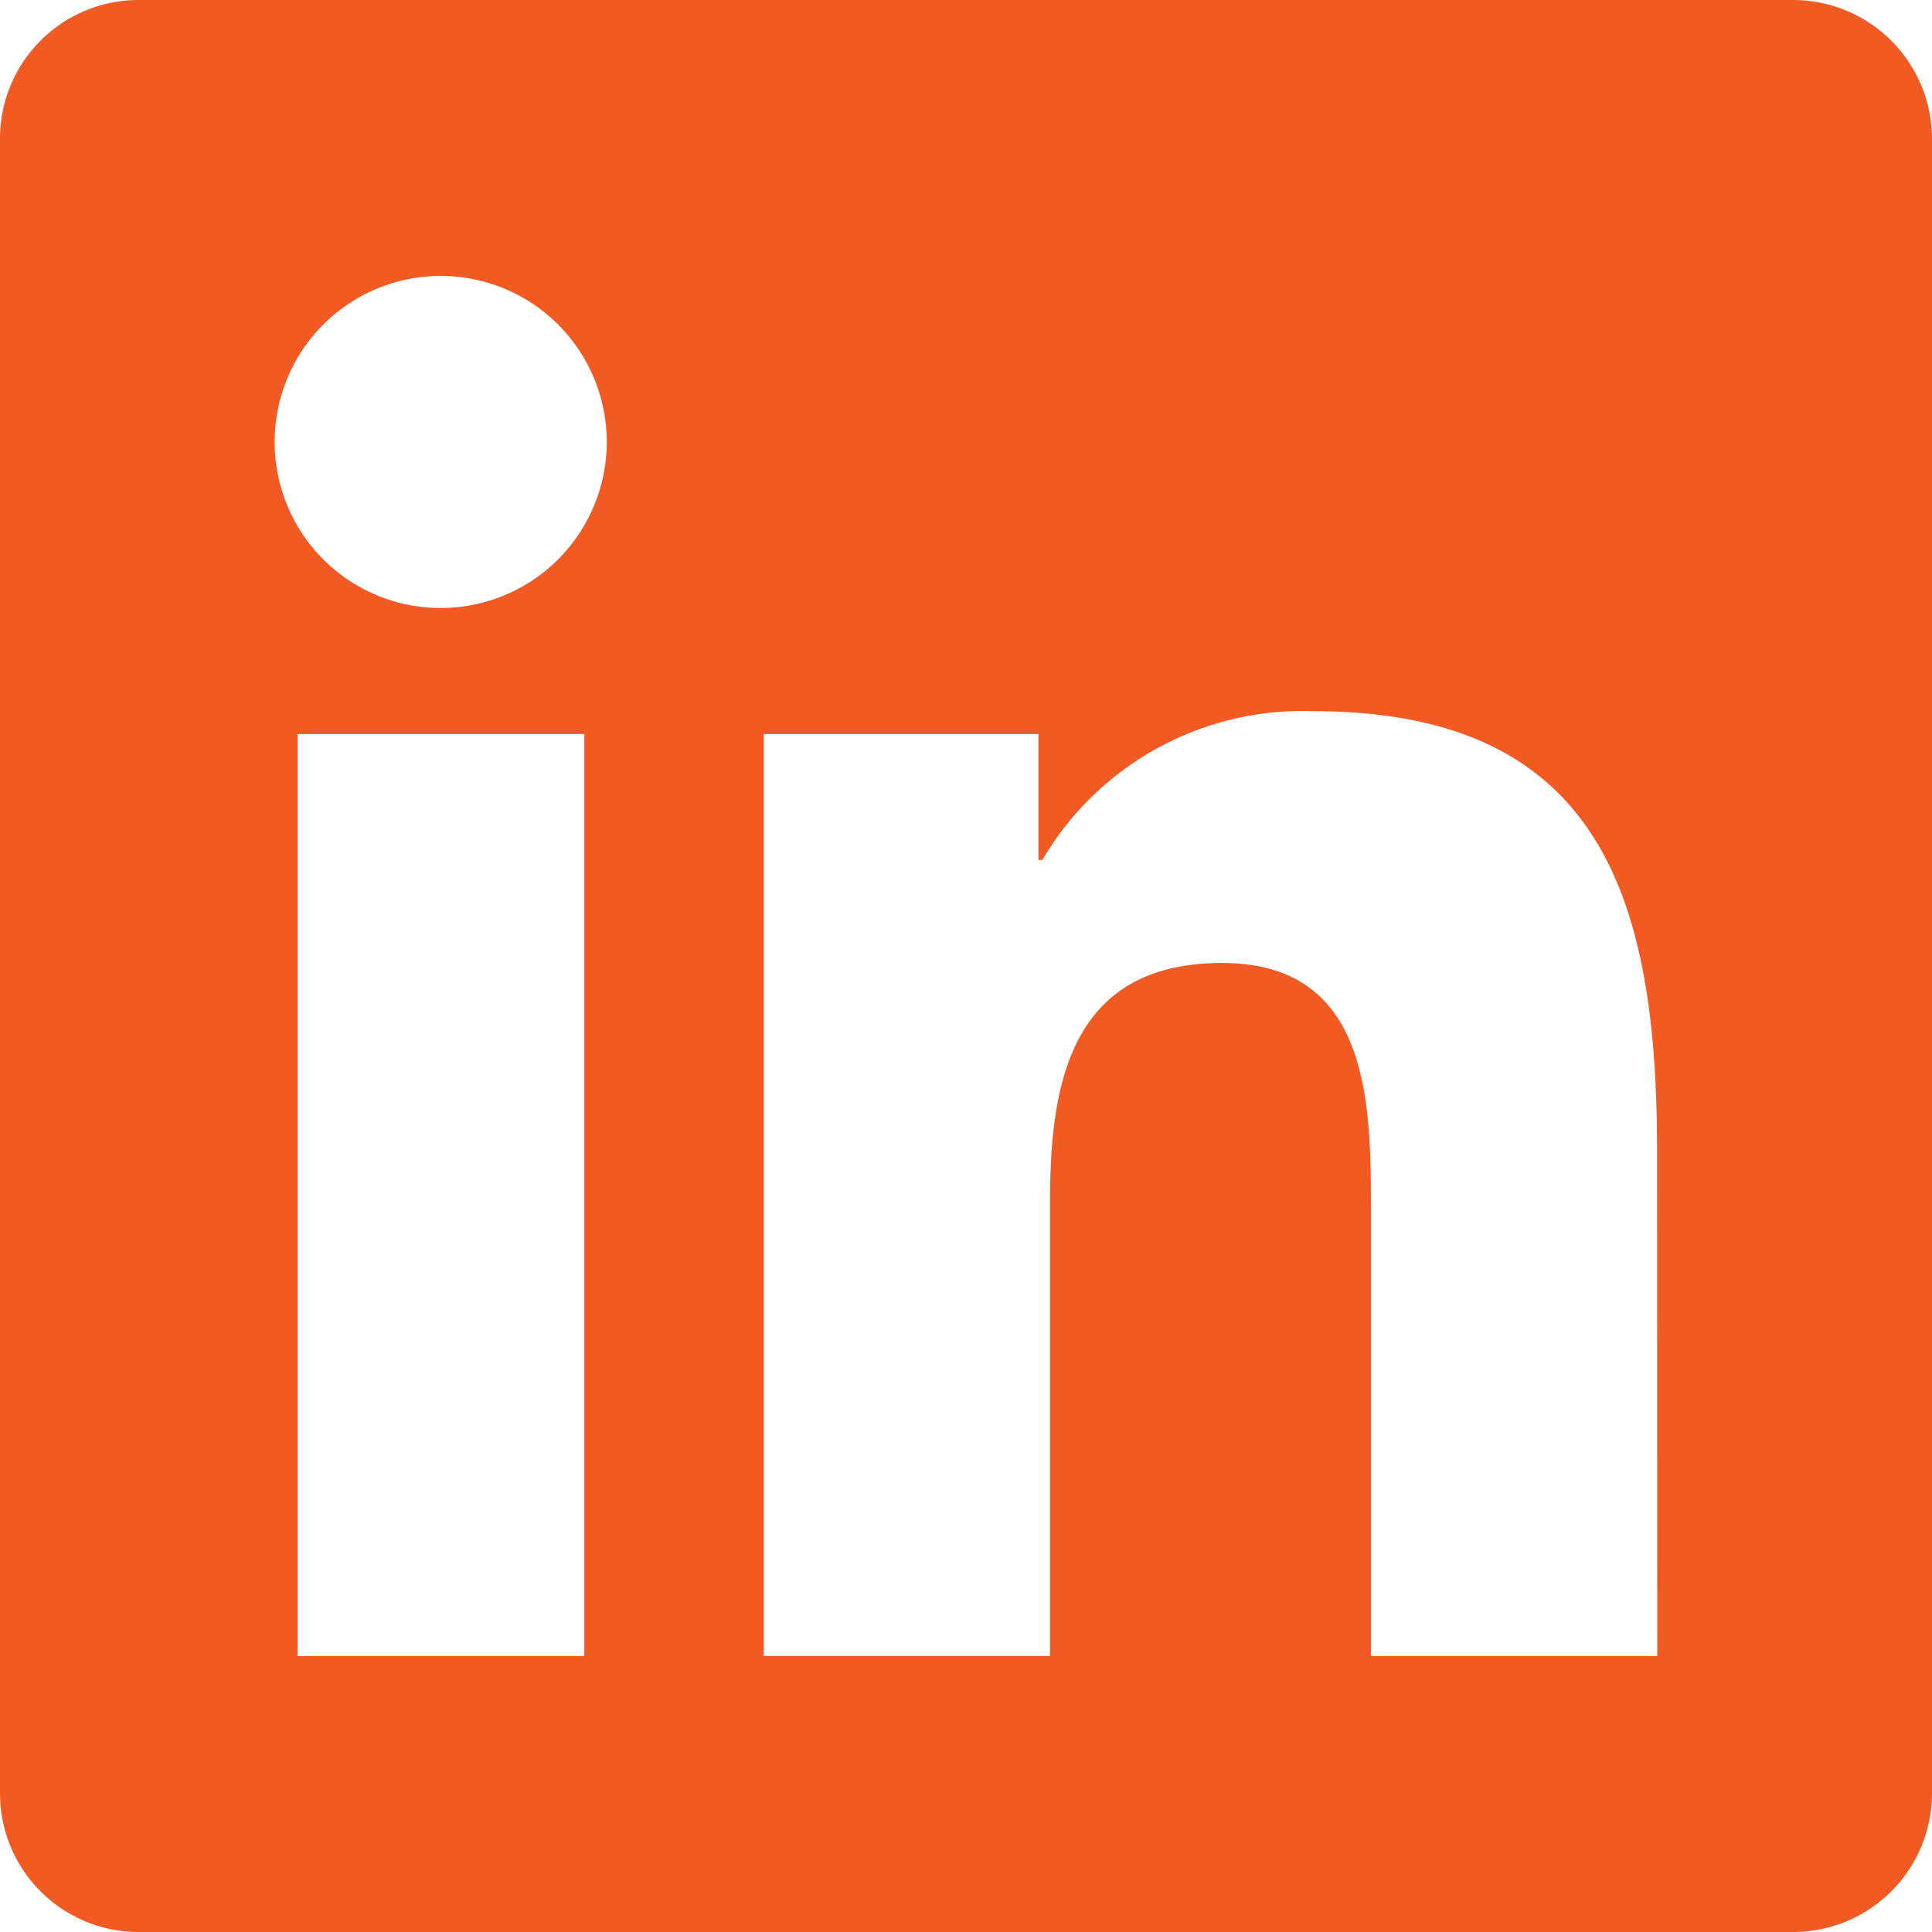
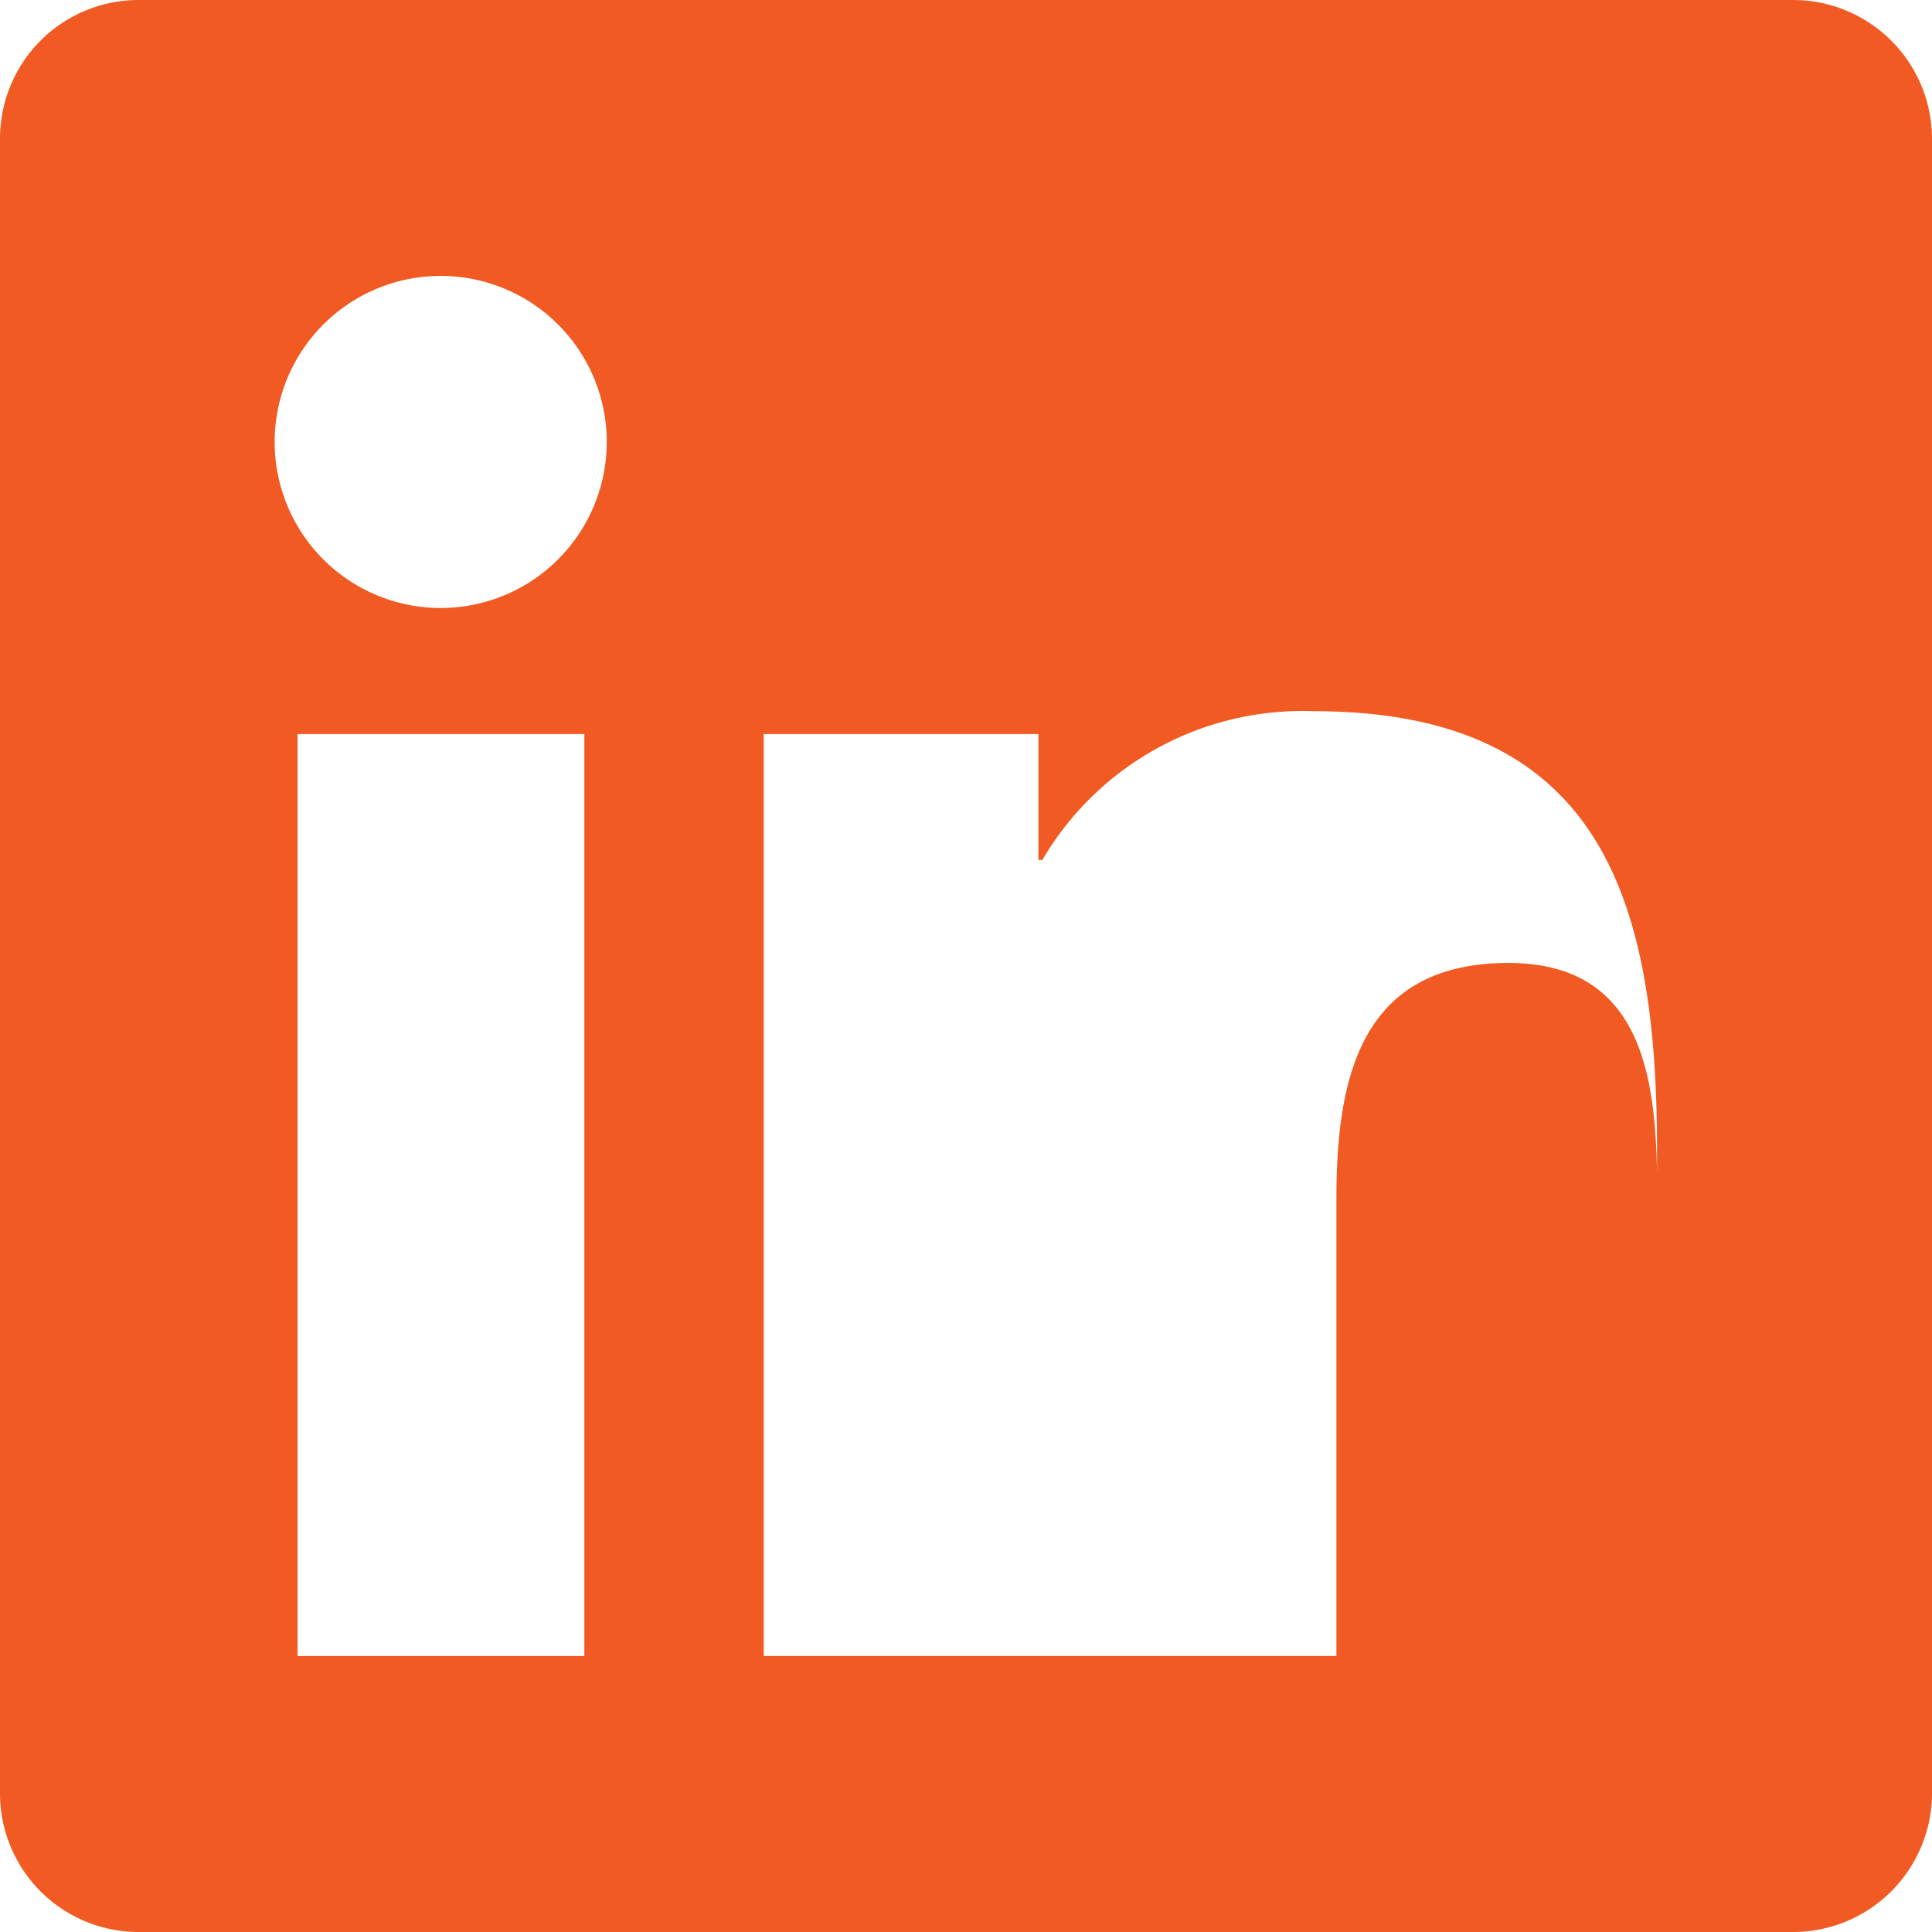
<svg xmlns="http://www.w3.org/2000/svg" width="42.77" height="42.77" viewBox="0 0 42.77 42.77">
-   <path id="Icon_awesome-linkedin" data-name="Icon awesome-linkedin" d="M39.715,2.25H3.045A3.068,3.068,0,0,0,0,5.334v36.6A3.068,3.068,0,0,0,3.045,45.02H39.715a3.076,3.076,0,0,0,3.055-3.084V5.334A3.076,3.076,0,0,0,39.715,2.25ZM12.926,38.91H6.587V18.5h6.349V38.91Zm-3.17-23.2a3.676,3.676,0,1,1,3.676-3.676,3.677,3.677,0,0,1-3.676,3.676Zm26.932,23.2H30.349V28.981c0-2.368-.048-5.413-3.294-5.413-3.3,0-3.809,2.578-3.809,5.241v10.1H16.907V18.5h6.081v2.788h.086a6.677,6.677,0,0,1,6-3.294c6.415,0,7.609,4.229,7.609,9.728Z" transform="translate(0 -2.25)" fill="#f15a22" />
+   <path id="Icon_awesome-linkedin" data-name="Icon awesome-linkedin" d="M39.715,2.25H3.045A3.068,3.068,0,0,0,0,5.334v36.6A3.068,3.068,0,0,0,3.045,45.02H39.715a3.076,3.076,0,0,0,3.055-3.084V5.334A3.076,3.076,0,0,0,39.715,2.25ZM12.926,38.91H6.587V18.5h6.349V38.91Zm-3.17-23.2a3.676,3.676,0,1,1,3.676-3.676,3.677,3.677,0,0,1-3.676,3.676Zm26.932,23.2V28.981c0-2.368-.048-5.413-3.294-5.413-3.3,0-3.809,2.578-3.809,5.241v10.1H16.907V18.5h6.081v2.788h.086a6.677,6.677,0,0,1,6-3.294c6.415,0,7.609,4.229,7.609,9.728Z" transform="translate(0 -2.25)" fill="#f15a22" />
</svg>